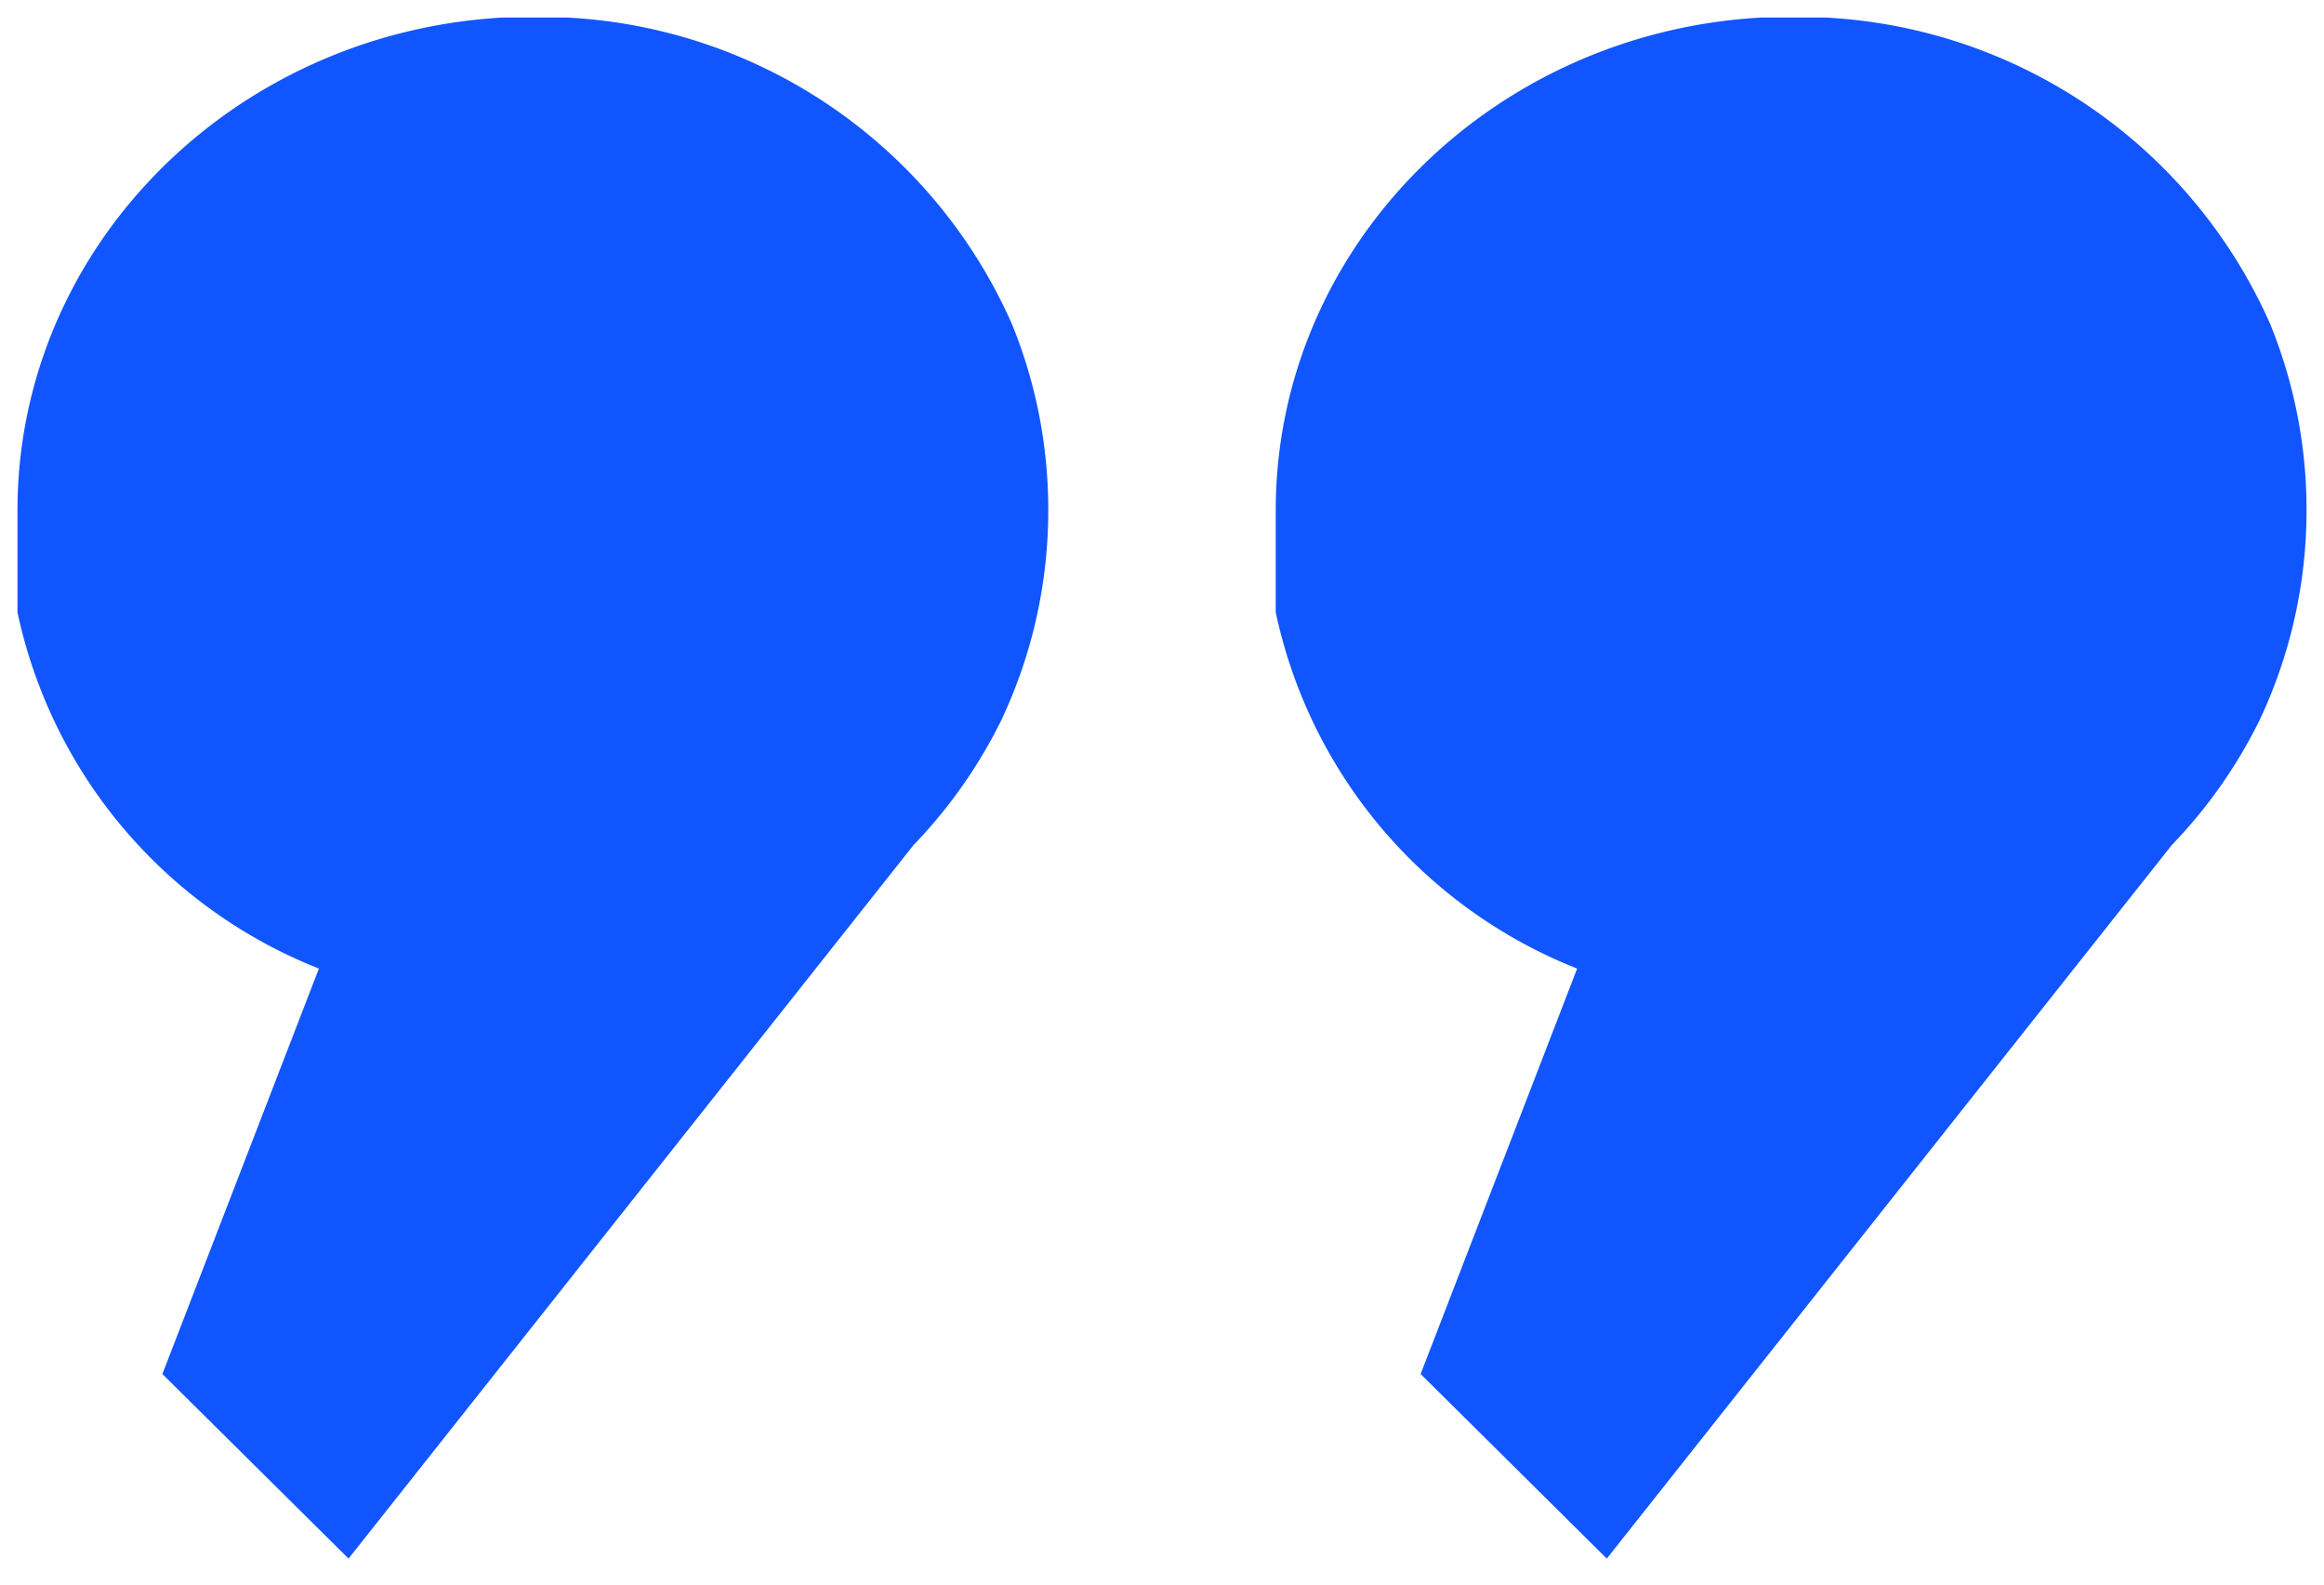
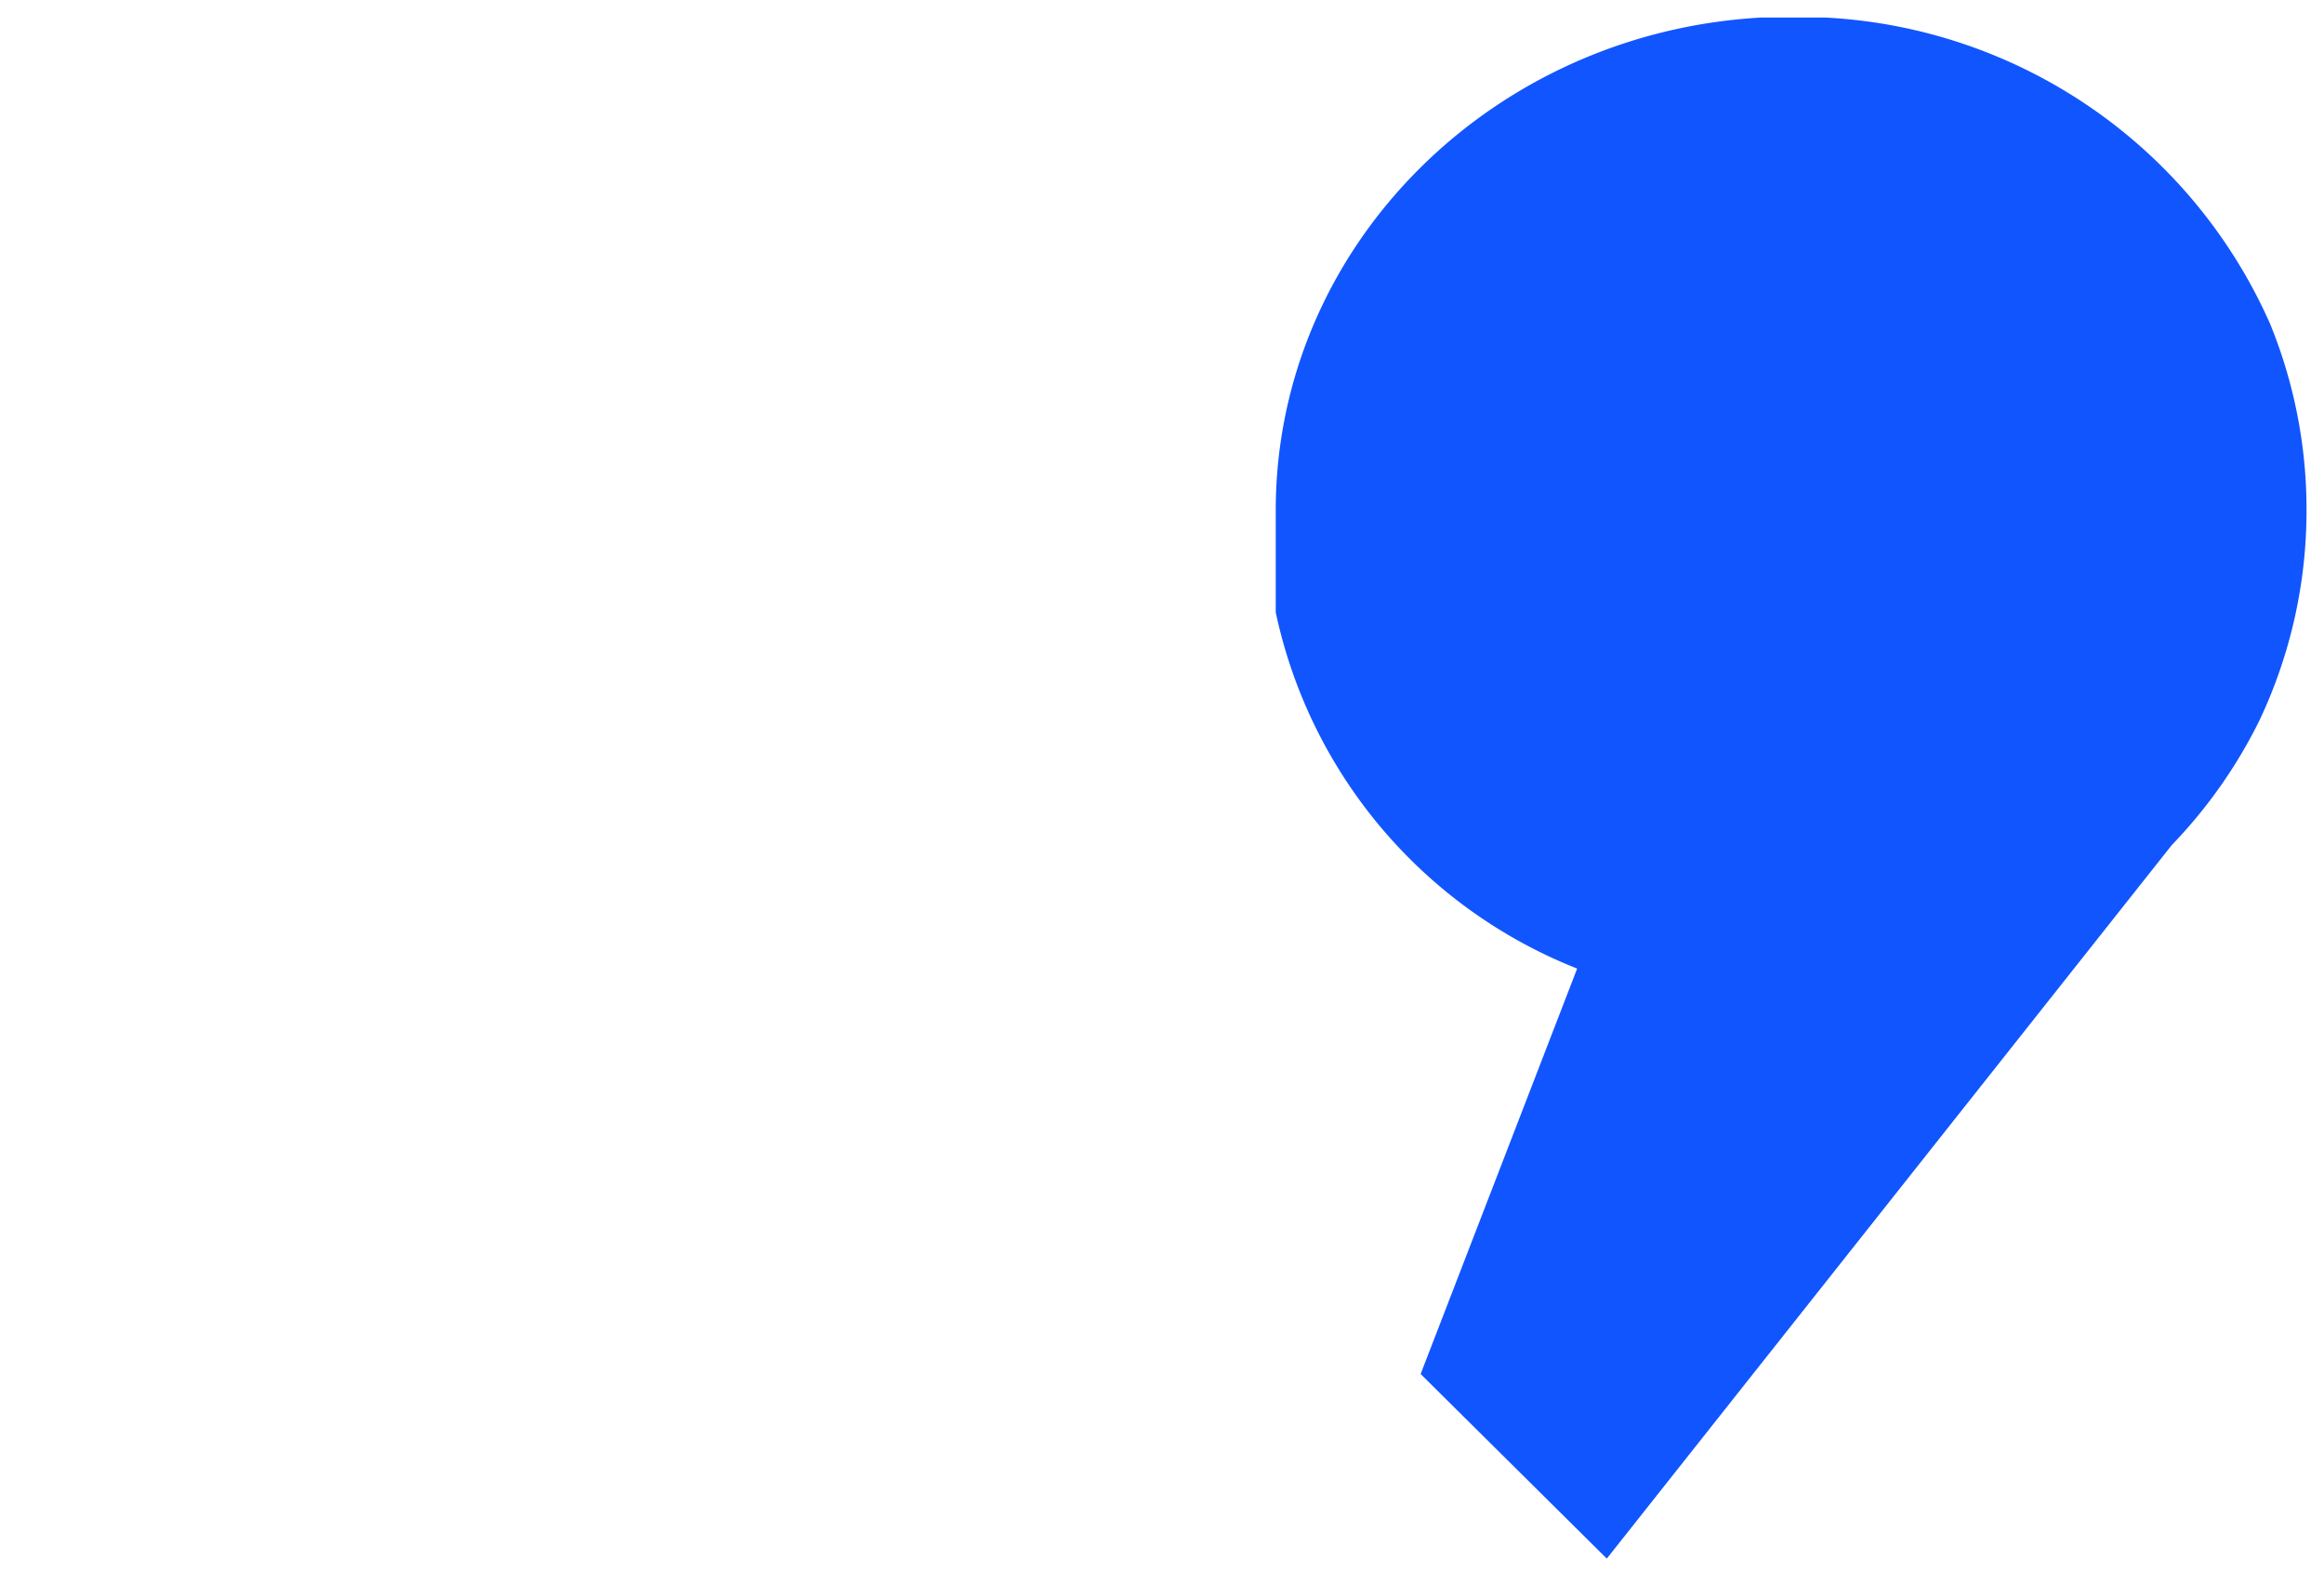
<svg xmlns="http://www.w3.org/2000/svg" width="66.492" height="45.343" viewBox="0 0 66.492 45.343">
  <g id="Groupe_318" data-name="Groupe 318" transform="translate(-862.754 -1772.499)">
    <path id="Union_2" data-name="Union 2" d="M-5145.345-7685.19l4.478-11.6a14.12,14.12,0,0,1-8.624-10.193v-2.91c0-7.52,6.139-13.667,13.881-14.106h1.518c.109,0,.215,0,.324,0a14.744,14.744,0,0,1,12.728,8.766,14.049,14.049,0,0,1,1.041,5.323,14.046,14.046,0,0,1-1.345,6.017,14.153,14.153,0,0,1-2.507,3.566l-16.168,20.418Z" transform="translate(6048.745 9497)" fill="#1155fe" stroke="rgba(0,0,0,0)" stroke-miterlimit="10" stroke-width="1" />
-     <path id="Union_3" data-name="Union 3" d="M-5145.345-7685.19l4.478-11.6a14.12,14.12,0,0,1-8.624-10.193v-2.91c0-7.52,6.139-13.667,13.881-14.106h1.518c.109,0,.215,0,.324,0a14.744,14.744,0,0,1,12.728,8.766,14.049,14.049,0,0,1,1.041,5.323,14.046,14.046,0,0,1-1.345,6.017,14.153,14.153,0,0,1-2.507,3.566l-16.168,20.418Z" transform="translate(6012.745 9497)" fill="#1155fe" stroke="rgba(0,0,0,0)" stroke-miterlimit="10" stroke-width="1" />
  </g>
</svg>